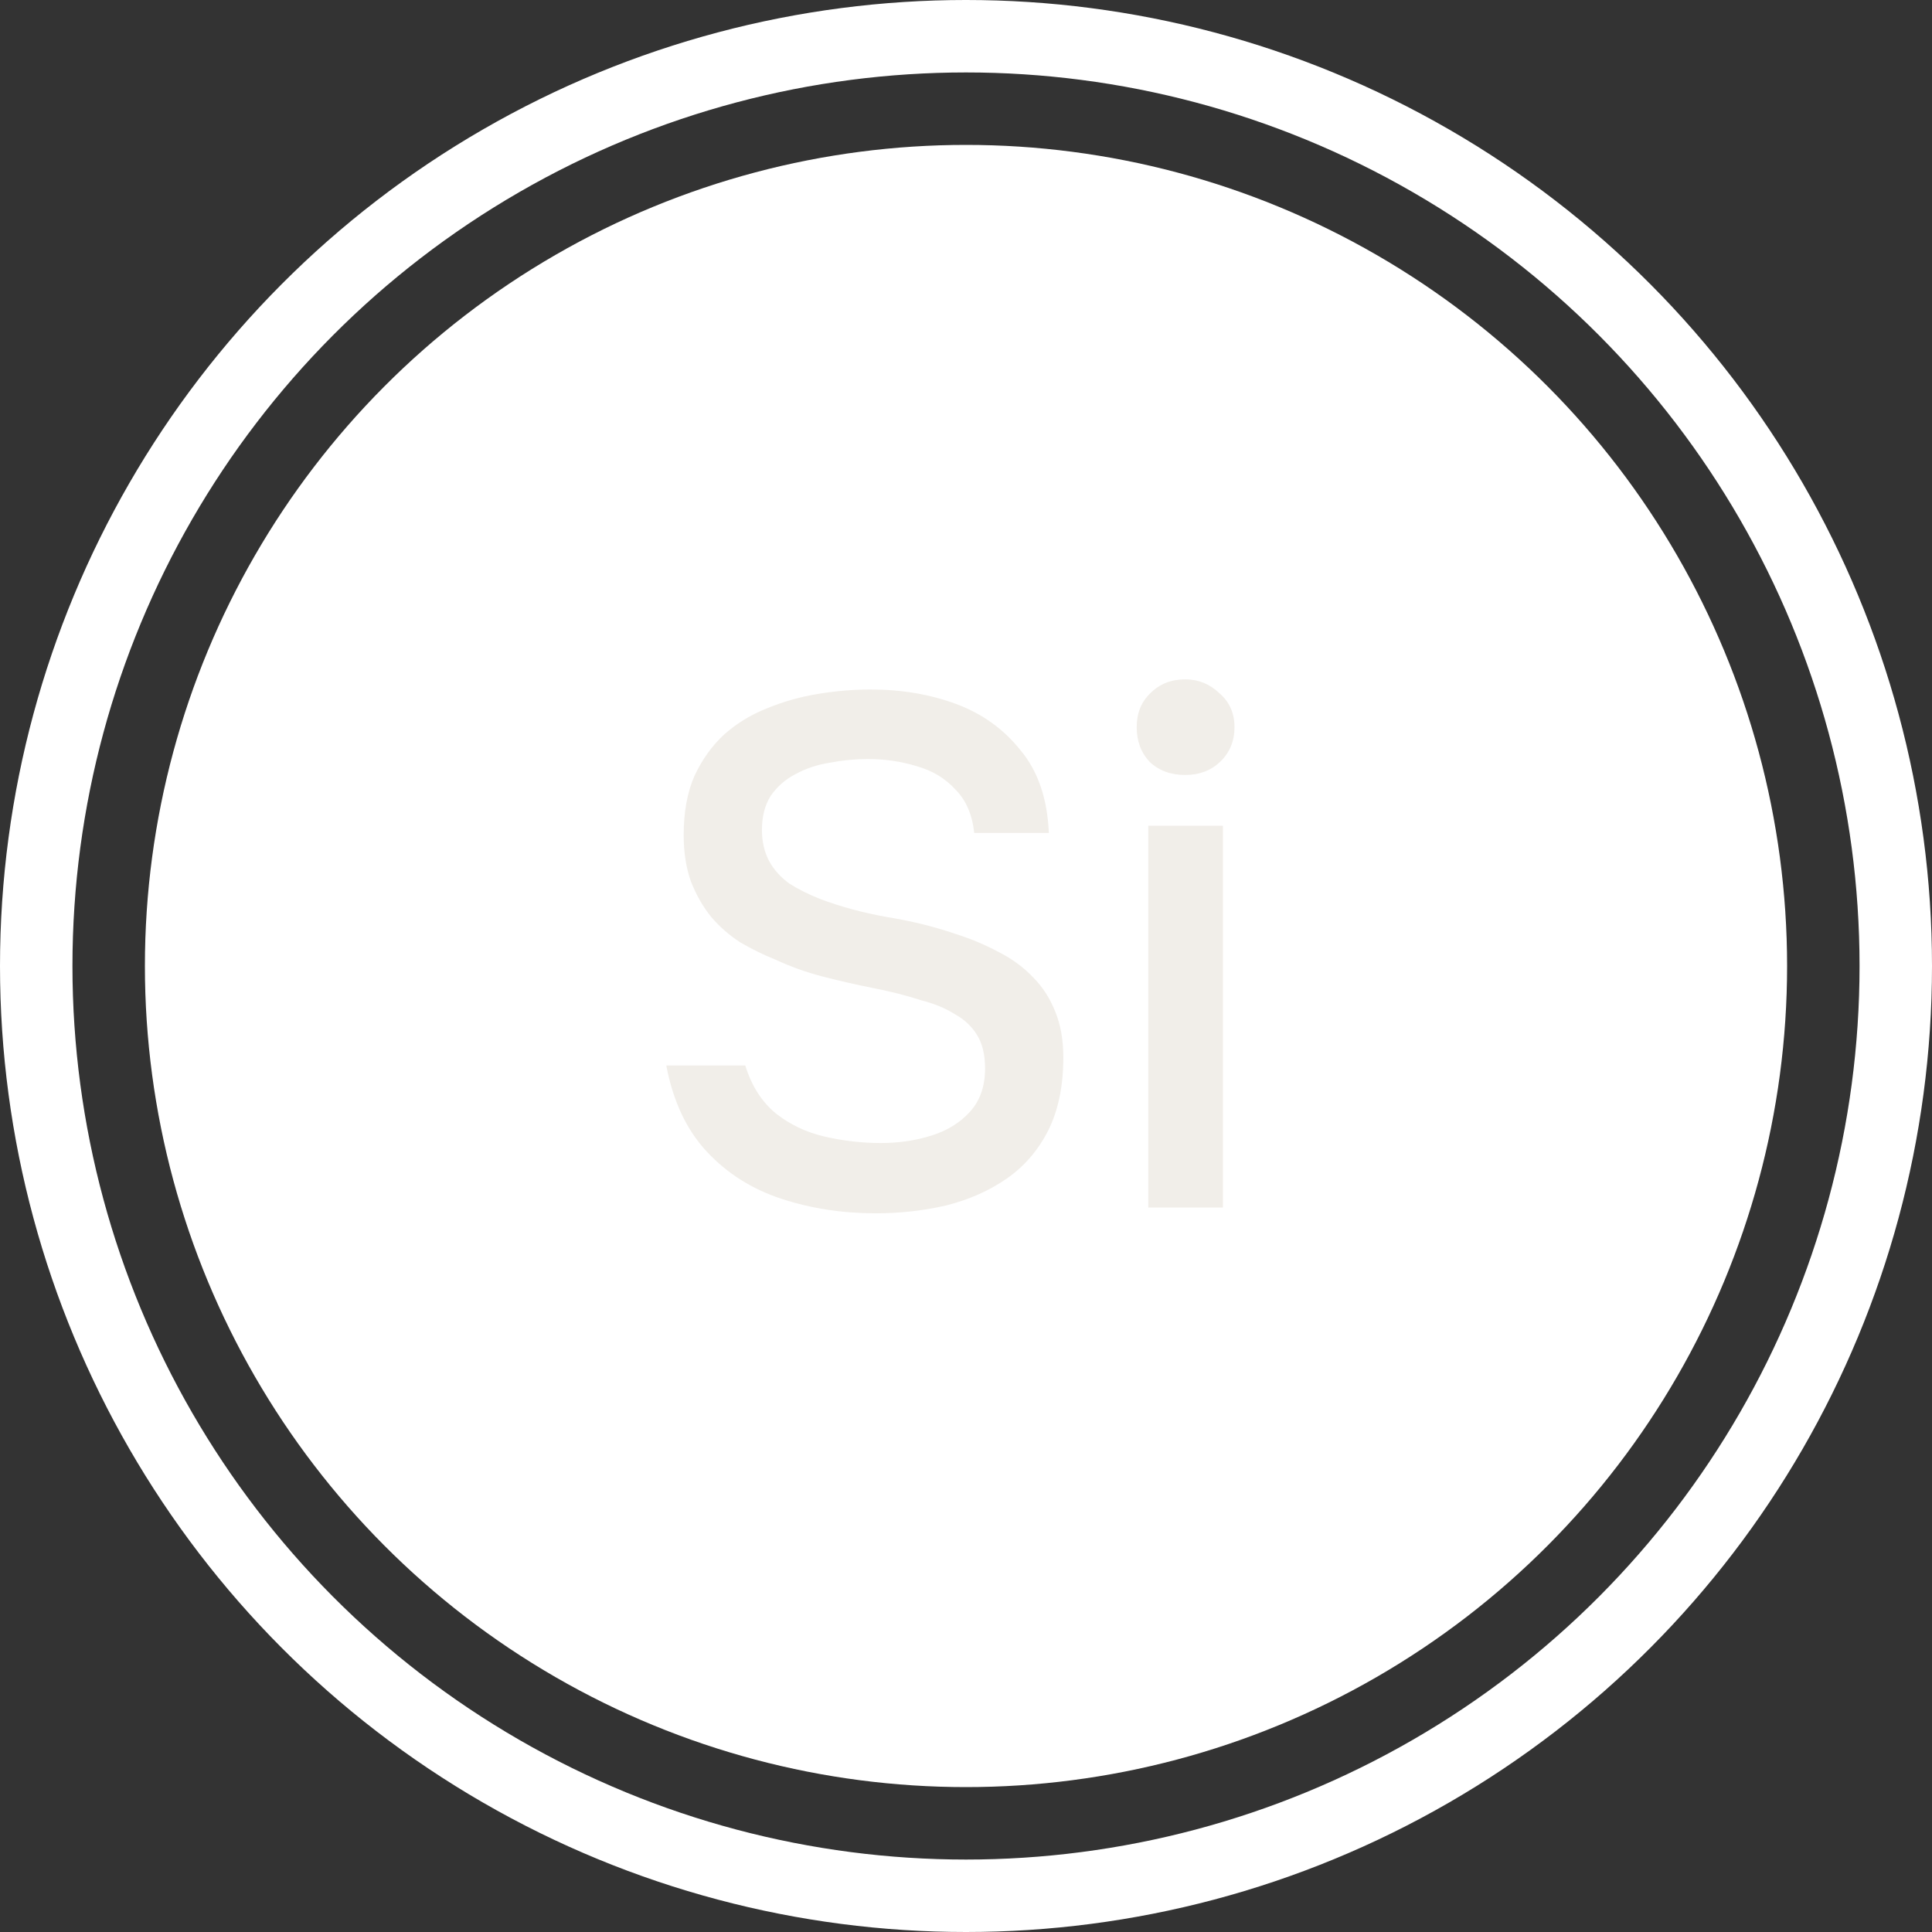
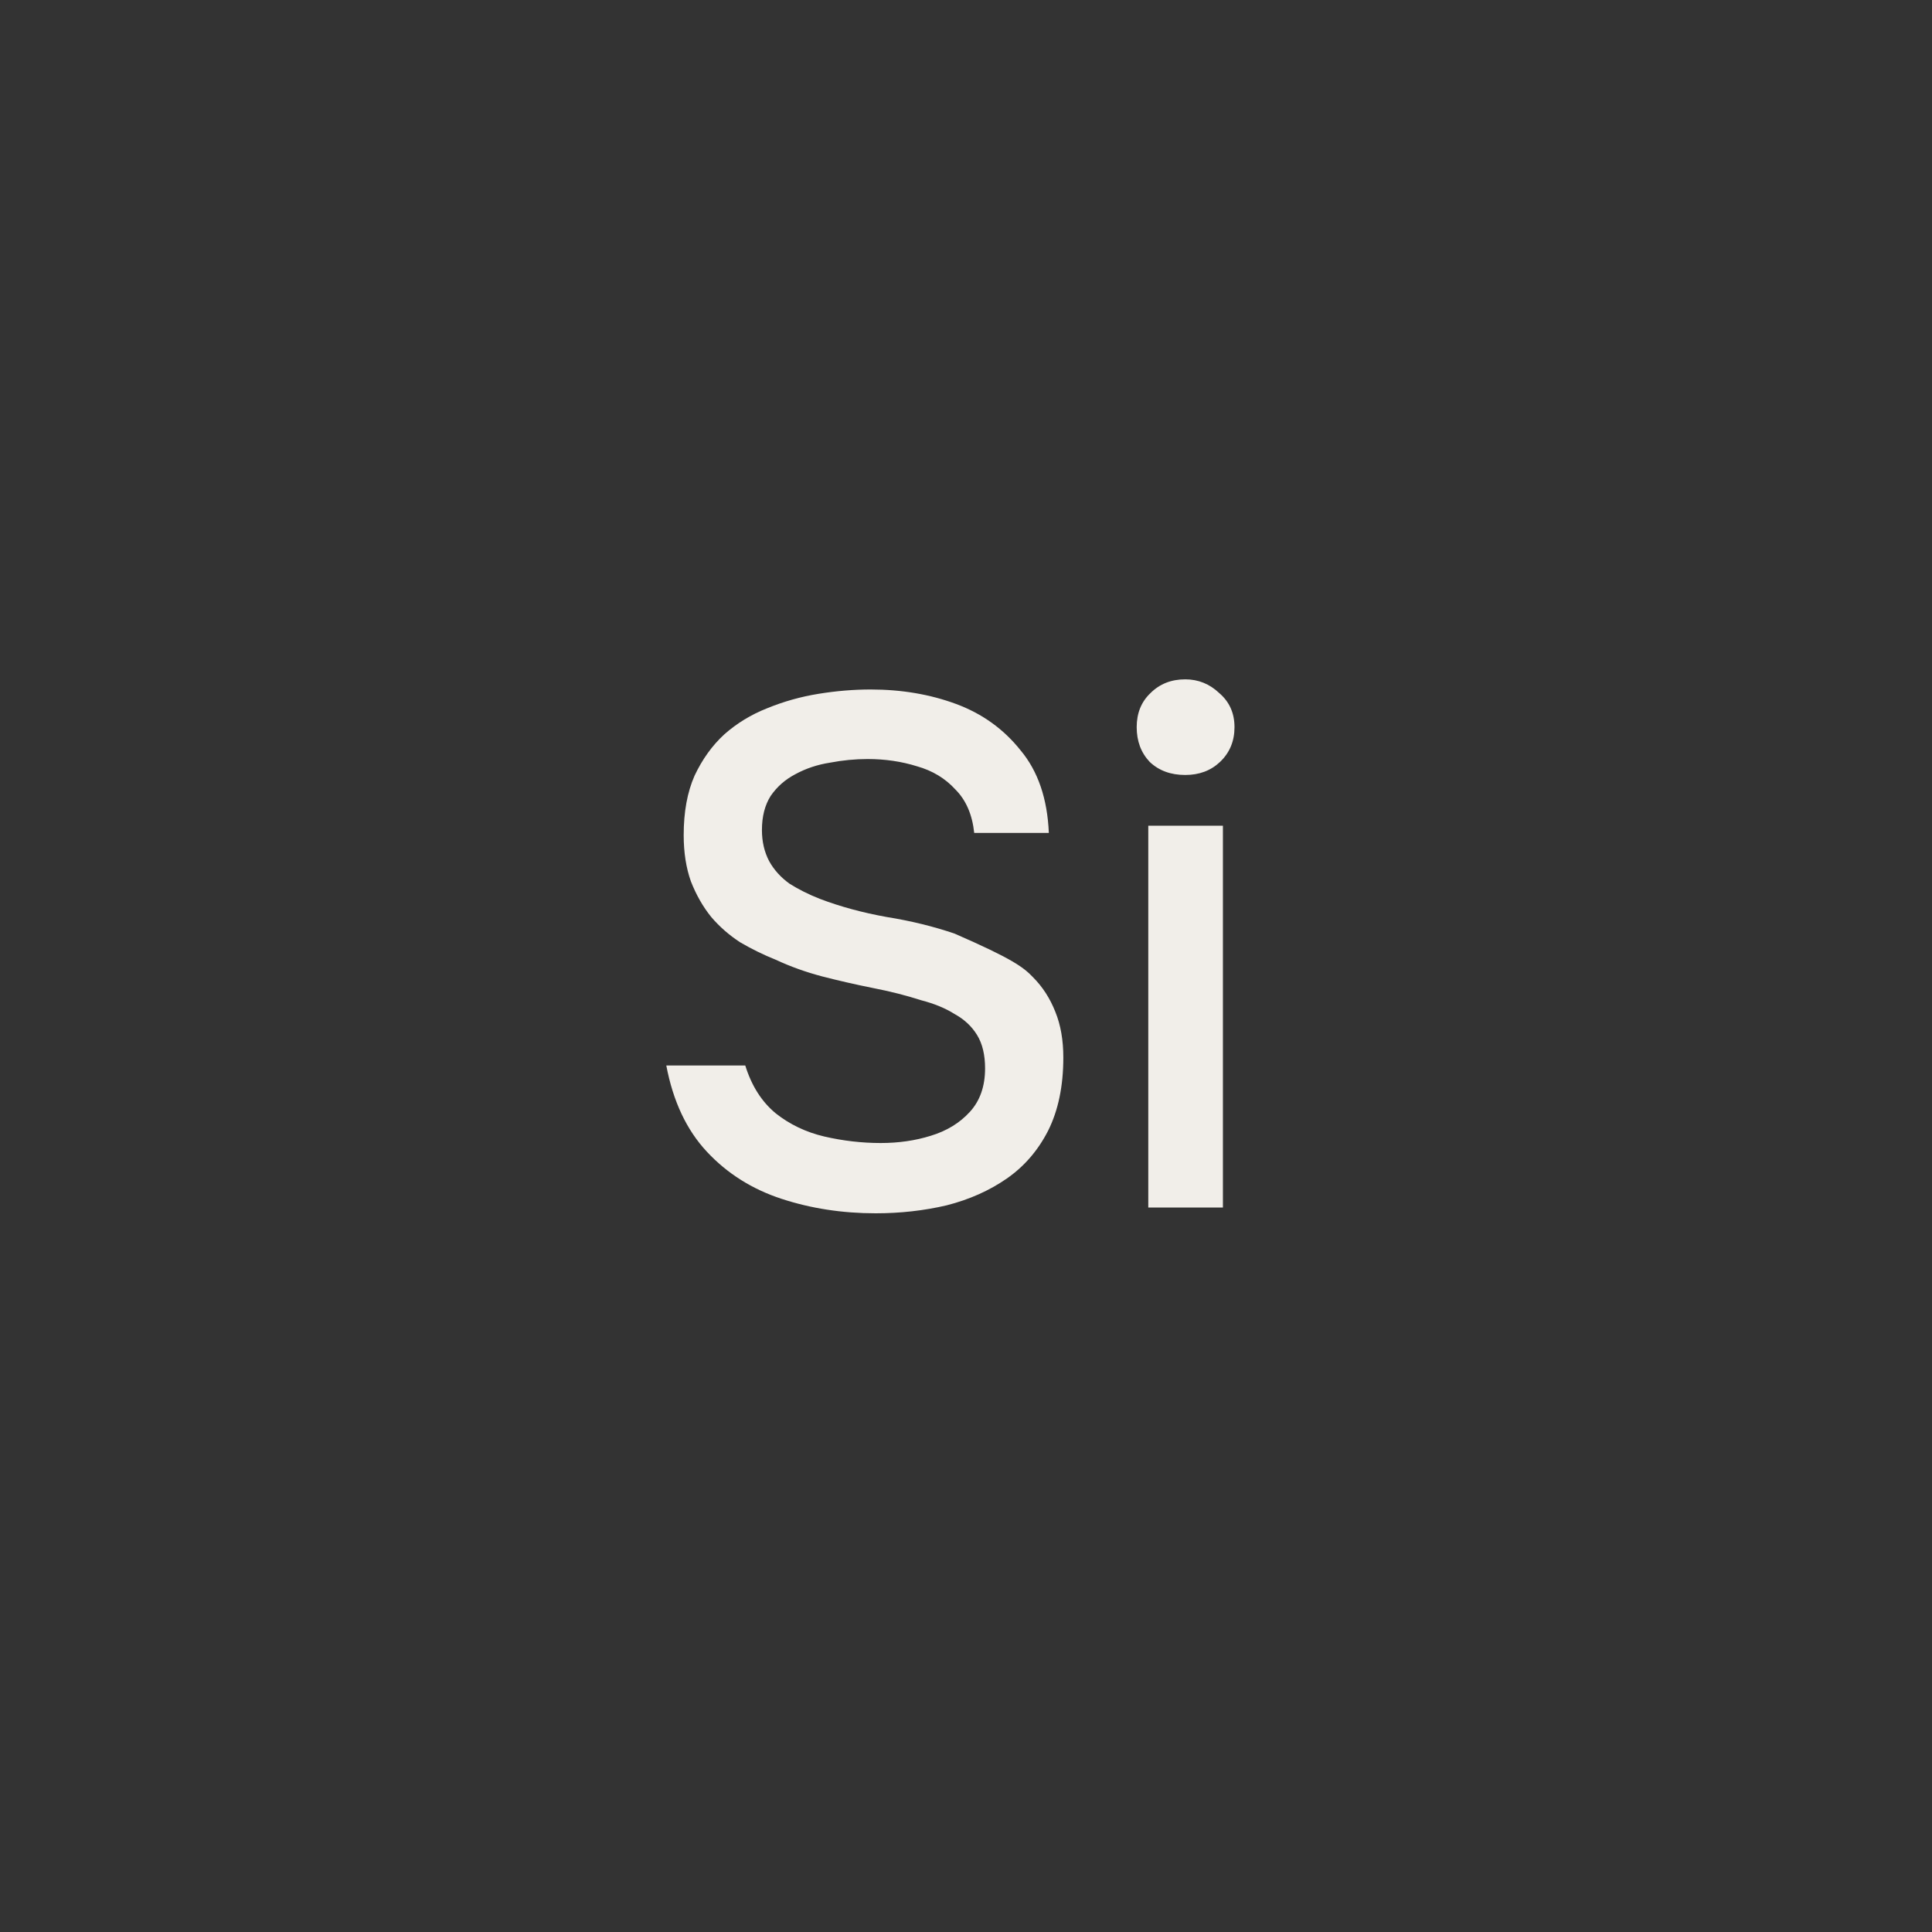
<svg xmlns="http://www.w3.org/2000/svg" width="80" height="80" viewBox="0 0 80 80" fill="none">
  <rect x="0" y="0" width="80" height="80" fill="#333333" stroke="none" />
-   <circle cx="40" cy="40" r="38.5" stroke="white" stroke-width="3" />
-   <circle cx="40" cy="40" r="34" fill="white" />
-   <path d="M36.26 50.24C34.88 50.24 33.58 50.04 32.36 49.64C31.14 49.24 30.11 48.59 29.27 47.69C28.43 46.79 27.87 45.6 27.59 44.12H30.86C31.12 44.96 31.54 45.62 32.12 46.1C32.7 46.56 33.37 46.88 34.13 47.06C34.91 47.24 35.69 47.33 36.47 47.33C37.21 47.33 37.9 47.23 38.54 47.03C39.2 46.83 39.74 46.5 40.16 46.04C40.58 45.58 40.79 44.98 40.79 44.24C40.79 43.68 40.68 43.22 40.46 42.86C40.24 42.5 39.93 42.21 39.53 41.99C39.15 41.75 38.69 41.56 38.15 41.42C37.53 41.22 36.86 41.05 36.14 40.91C35.44 40.77 34.74 40.61 34.04 40.43C33.36 40.25 32.72 40.02 32.12 39.74C31.62 39.54 31.13 39.3 30.65 39.02C30.19 38.72 29.79 38.37 29.45 37.97C29.11 37.55 28.83 37.06 28.61 36.5C28.41 35.94 28.31 35.3 28.31 34.58C28.31 33.62 28.46 32.8 28.76 32.12C29.08 31.44 29.49 30.87 29.99 30.41C30.51 29.95 31.1 29.59 31.76 29.33C32.44 29.05 33.15 28.85 33.89 28.73C34.63 28.61 35.35 28.55 36.05 28.55C37.33 28.55 38.51 28.75 39.59 29.15C40.67 29.55 41.56 30.19 42.26 31.07C42.98 31.93 43.37 33.07 43.43 34.49H40.34C40.26 33.73 40 33.13 39.56 32.69C39.14 32.23 38.61 31.91 37.97 31.73C37.33 31.53 36.65 31.43 35.93 31.43C35.41 31.43 34.89 31.48 34.37 31.58C33.85 31.66 33.37 31.82 32.93 32.06C32.51 32.28 32.17 32.58 31.91 32.96C31.67 33.34 31.55 33.81 31.55 34.37C31.55 34.85 31.65 35.28 31.85 35.66C32.05 36.02 32.33 36.33 32.69 36.59C33.07 36.83 33.49 37.04 33.95 37.22C34.79 37.54 35.71 37.79 36.71 37.97C37.71 38.13 38.65 38.36 39.53 38.66C40.17 38.86 40.77 39.11 41.33 39.41C41.89 39.69 42.37 40.04 42.77 40.46C43.17 40.86 43.48 41.34 43.7 41.9C43.92 42.44 44.03 43.07 44.03 43.79C44.03 44.97 43.82 45.98 43.4 46.82C42.98 47.64 42.41 48.3 41.69 48.8C40.97 49.3 40.14 49.67 39.2 49.91C38.26 50.13 37.28 50.24 36.26 50.24ZM47.548 50V34.19H50.638V50H47.548ZM49.078 32.09C48.478 32.09 47.988 31.91 47.608 31.55C47.248 31.17 47.068 30.69 47.068 30.11C47.068 29.53 47.258 29.06 47.638 28.7C48.018 28.32 48.498 28.13 49.078 28.13C49.618 28.13 50.088 28.32 50.488 28.7C50.908 29.06 51.118 29.53 51.118 30.11C51.118 30.69 50.918 31.17 50.518 31.55C50.138 31.91 49.658 32.09 49.078 32.09Z" fill="#F1EEE9" />
+   <path d="M36.26 50.24C34.88 50.24 33.58 50.04 32.36 49.64C31.14 49.24 30.11 48.59 29.27 47.69C28.43 46.79 27.87 45.6 27.59 44.12H30.86C31.12 44.96 31.54 45.62 32.12 46.1C32.7 46.56 33.37 46.88 34.13 47.06C34.91 47.24 35.69 47.33 36.47 47.33C37.21 47.33 37.9 47.23 38.54 47.03C39.2 46.83 39.74 46.5 40.16 46.04C40.58 45.58 40.79 44.98 40.79 44.24C40.79 43.68 40.68 43.22 40.46 42.86C40.24 42.5 39.93 42.21 39.53 41.99C39.15 41.75 38.69 41.56 38.15 41.42C37.53 41.22 36.86 41.05 36.14 40.91C35.44 40.77 34.74 40.61 34.04 40.43C33.36 40.25 32.72 40.02 32.12 39.74C31.62 39.54 31.13 39.3 30.65 39.02C30.19 38.72 29.79 38.37 29.45 37.97C29.11 37.55 28.83 37.06 28.61 36.5C28.41 35.94 28.31 35.3 28.31 34.58C28.31 33.62 28.46 32.8 28.76 32.12C29.08 31.44 29.49 30.87 29.99 30.41C30.51 29.95 31.1 29.59 31.76 29.33C32.44 29.05 33.15 28.85 33.89 28.73C34.63 28.61 35.35 28.55 36.05 28.55C37.33 28.55 38.51 28.75 39.59 29.15C40.67 29.55 41.56 30.19 42.26 31.07C42.98 31.93 43.37 33.07 43.43 34.49H40.34C40.26 33.73 40 33.13 39.56 32.69C39.14 32.23 38.61 31.91 37.97 31.73C37.33 31.53 36.65 31.43 35.93 31.43C35.41 31.43 34.89 31.48 34.37 31.58C33.85 31.66 33.37 31.82 32.93 32.06C32.51 32.28 32.17 32.58 31.91 32.96C31.67 33.34 31.55 33.81 31.55 34.37C31.55 34.85 31.65 35.28 31.85 35.66C32.05 36.02 32.33 36.33 32.69 36.59C33.07 36.83 33.49 37.04 33.95 37.22C34.79 37.54 35.71 37.79 36.71 37.97C37.71 38.13 38.65 38.36 39.53 38.66C41.89 39.69 42.37 40.04 42.77 40.46C43.17 40.86 43.48 41.34 43.7 41.9C43.92 42.44 44.03 43.07 44.03 43.79C44.03 44.97 43.82 45.98 43.4 46.82C42.98 47.64 42.41 48.3 41.69 48.8C40.97 49.3 40.14 49.67 39.2 49.91C38.26 50.13 37.28 50.24 36.26 50.24ZM47.548 50V34.19H50.638V50H47.548ZM49.078 32.09C48.478 32.09 47.988 31.91 47.608 31.55C47.248 31.17 47.068 30.69 47.068 30.11C47.068 29.53 47.258 29.06 47.638 28.7C48.018 28.32 48.498 28.13 49.078 28.13C49.618 28.13 50.088 28.32 50.488 28.7C50.908 29.06 51.118 29.53 51.118 30.11C51.118 30.69 50.918 31.17 50.518 31.55C50.138 31.91 49.658 32.09 49.078 32.09Z" fill="#F1EEE9" />
</svg>